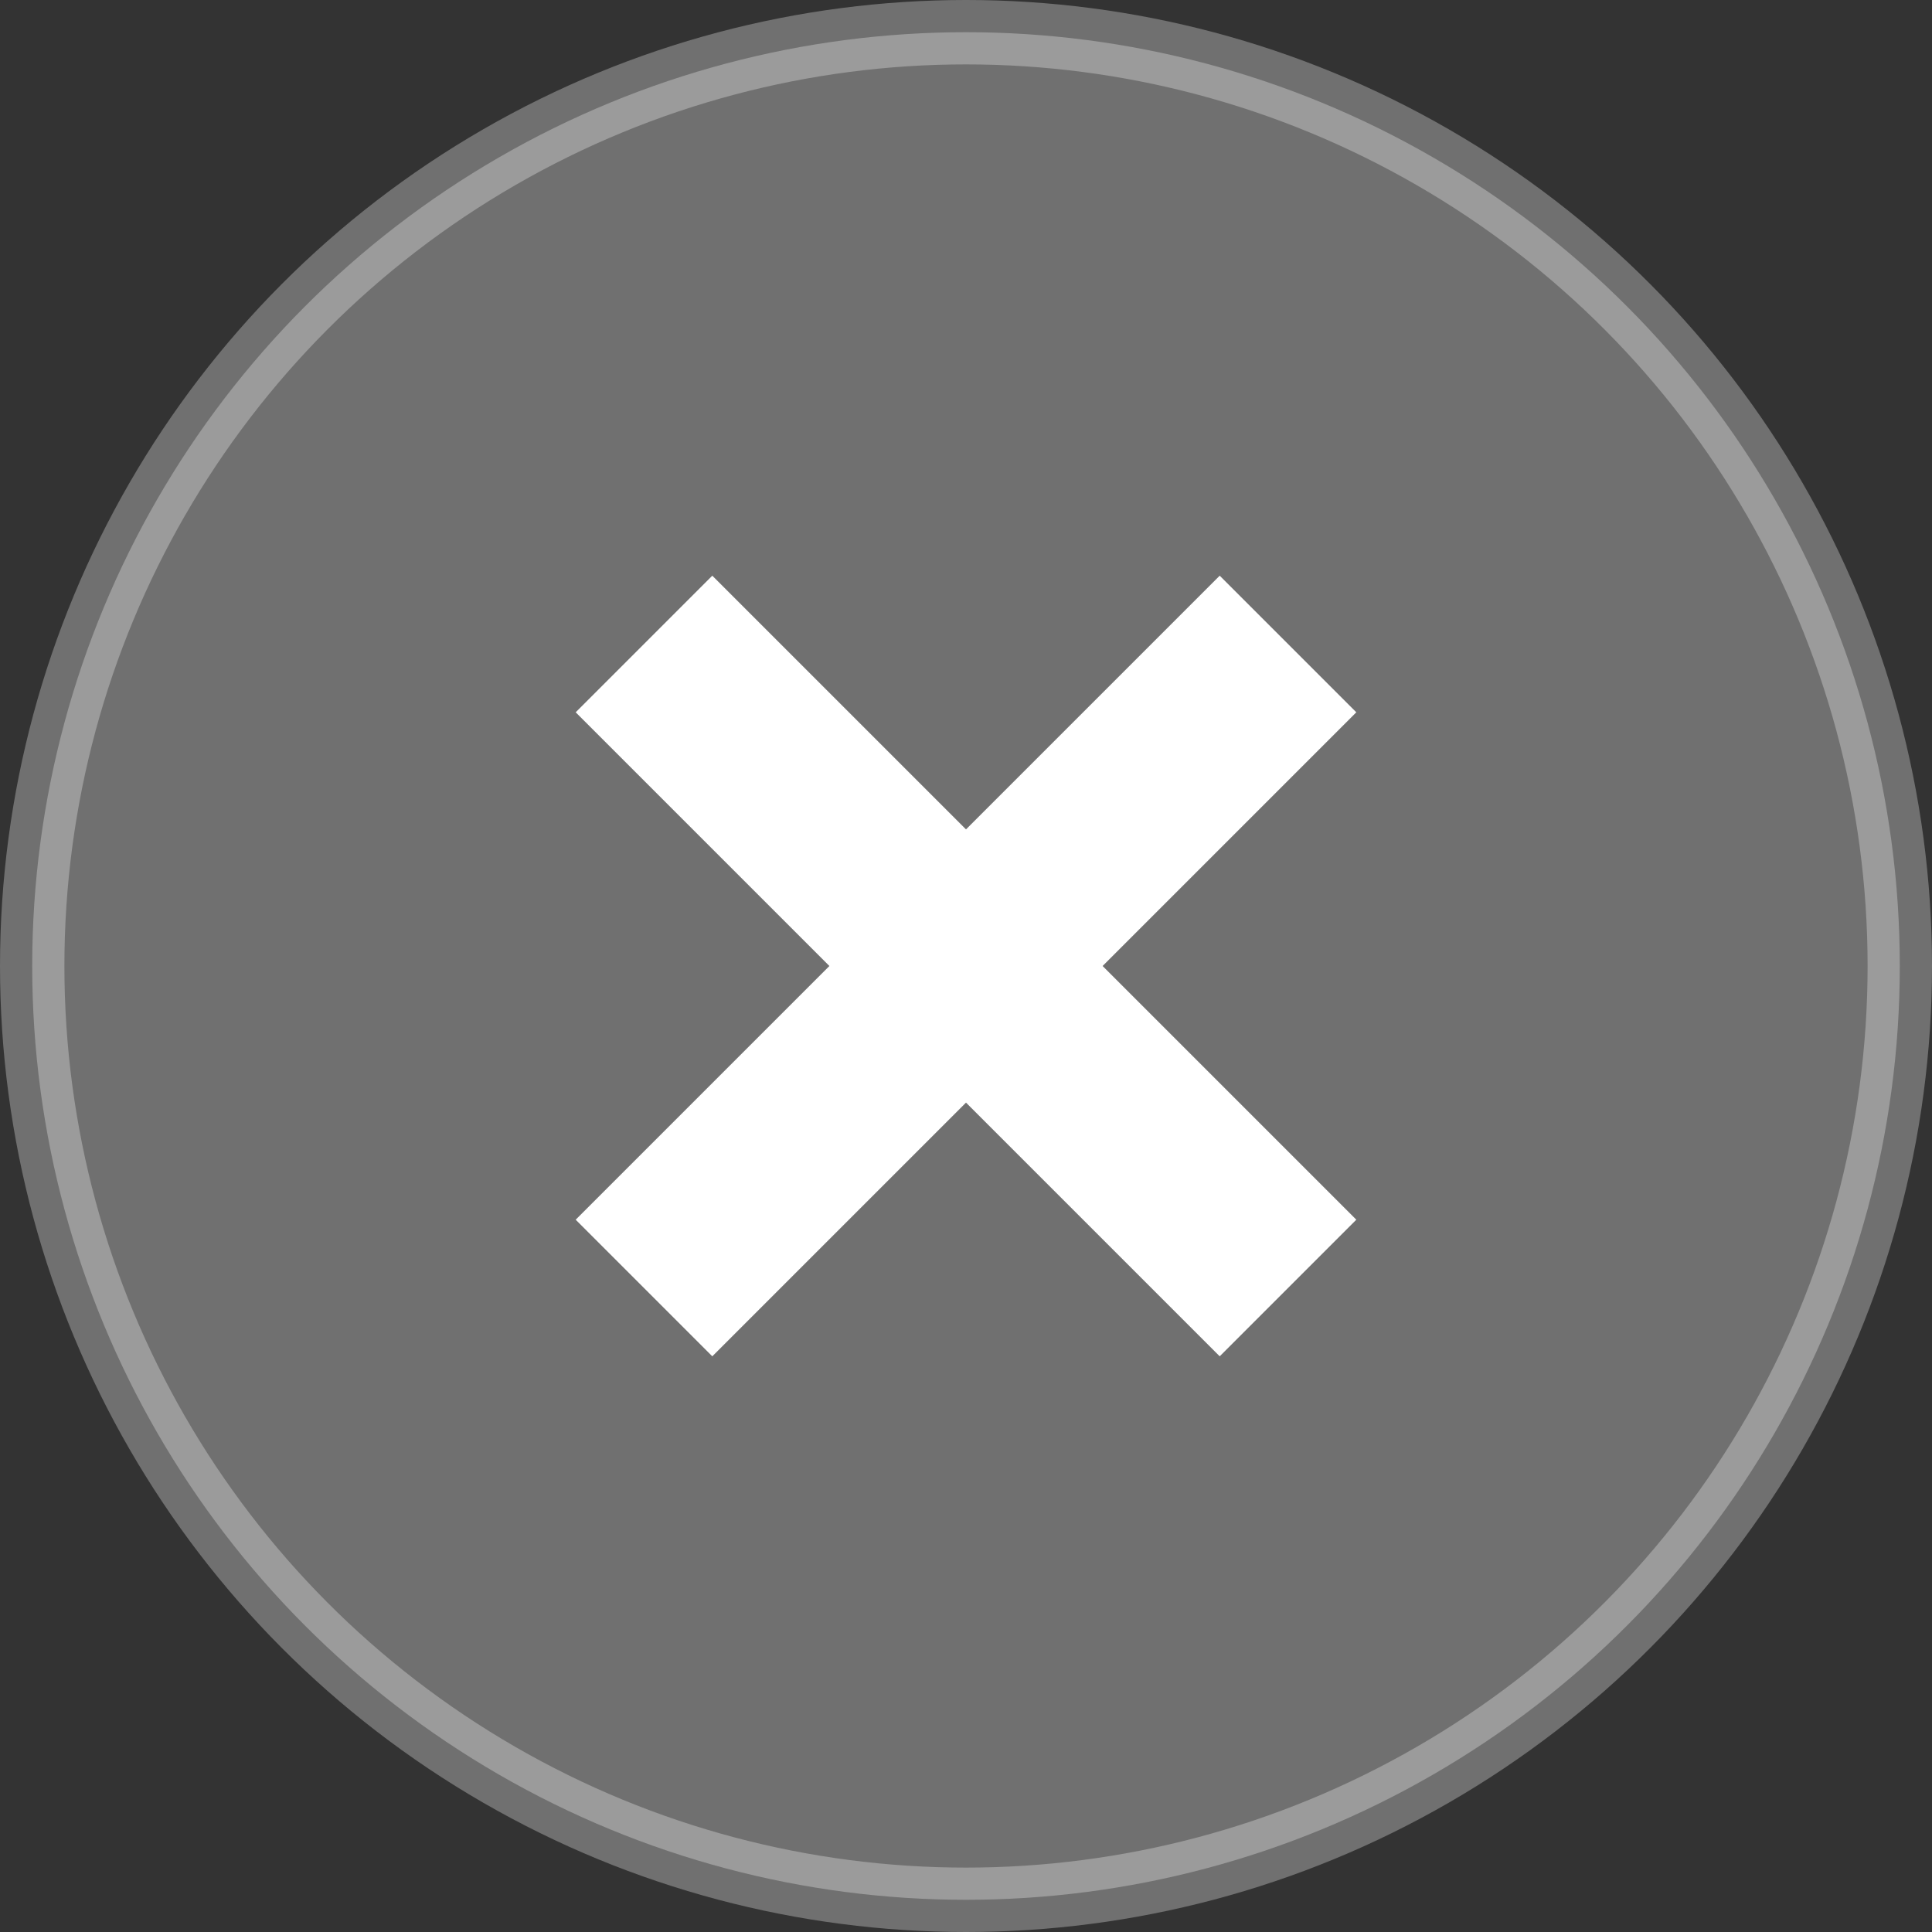
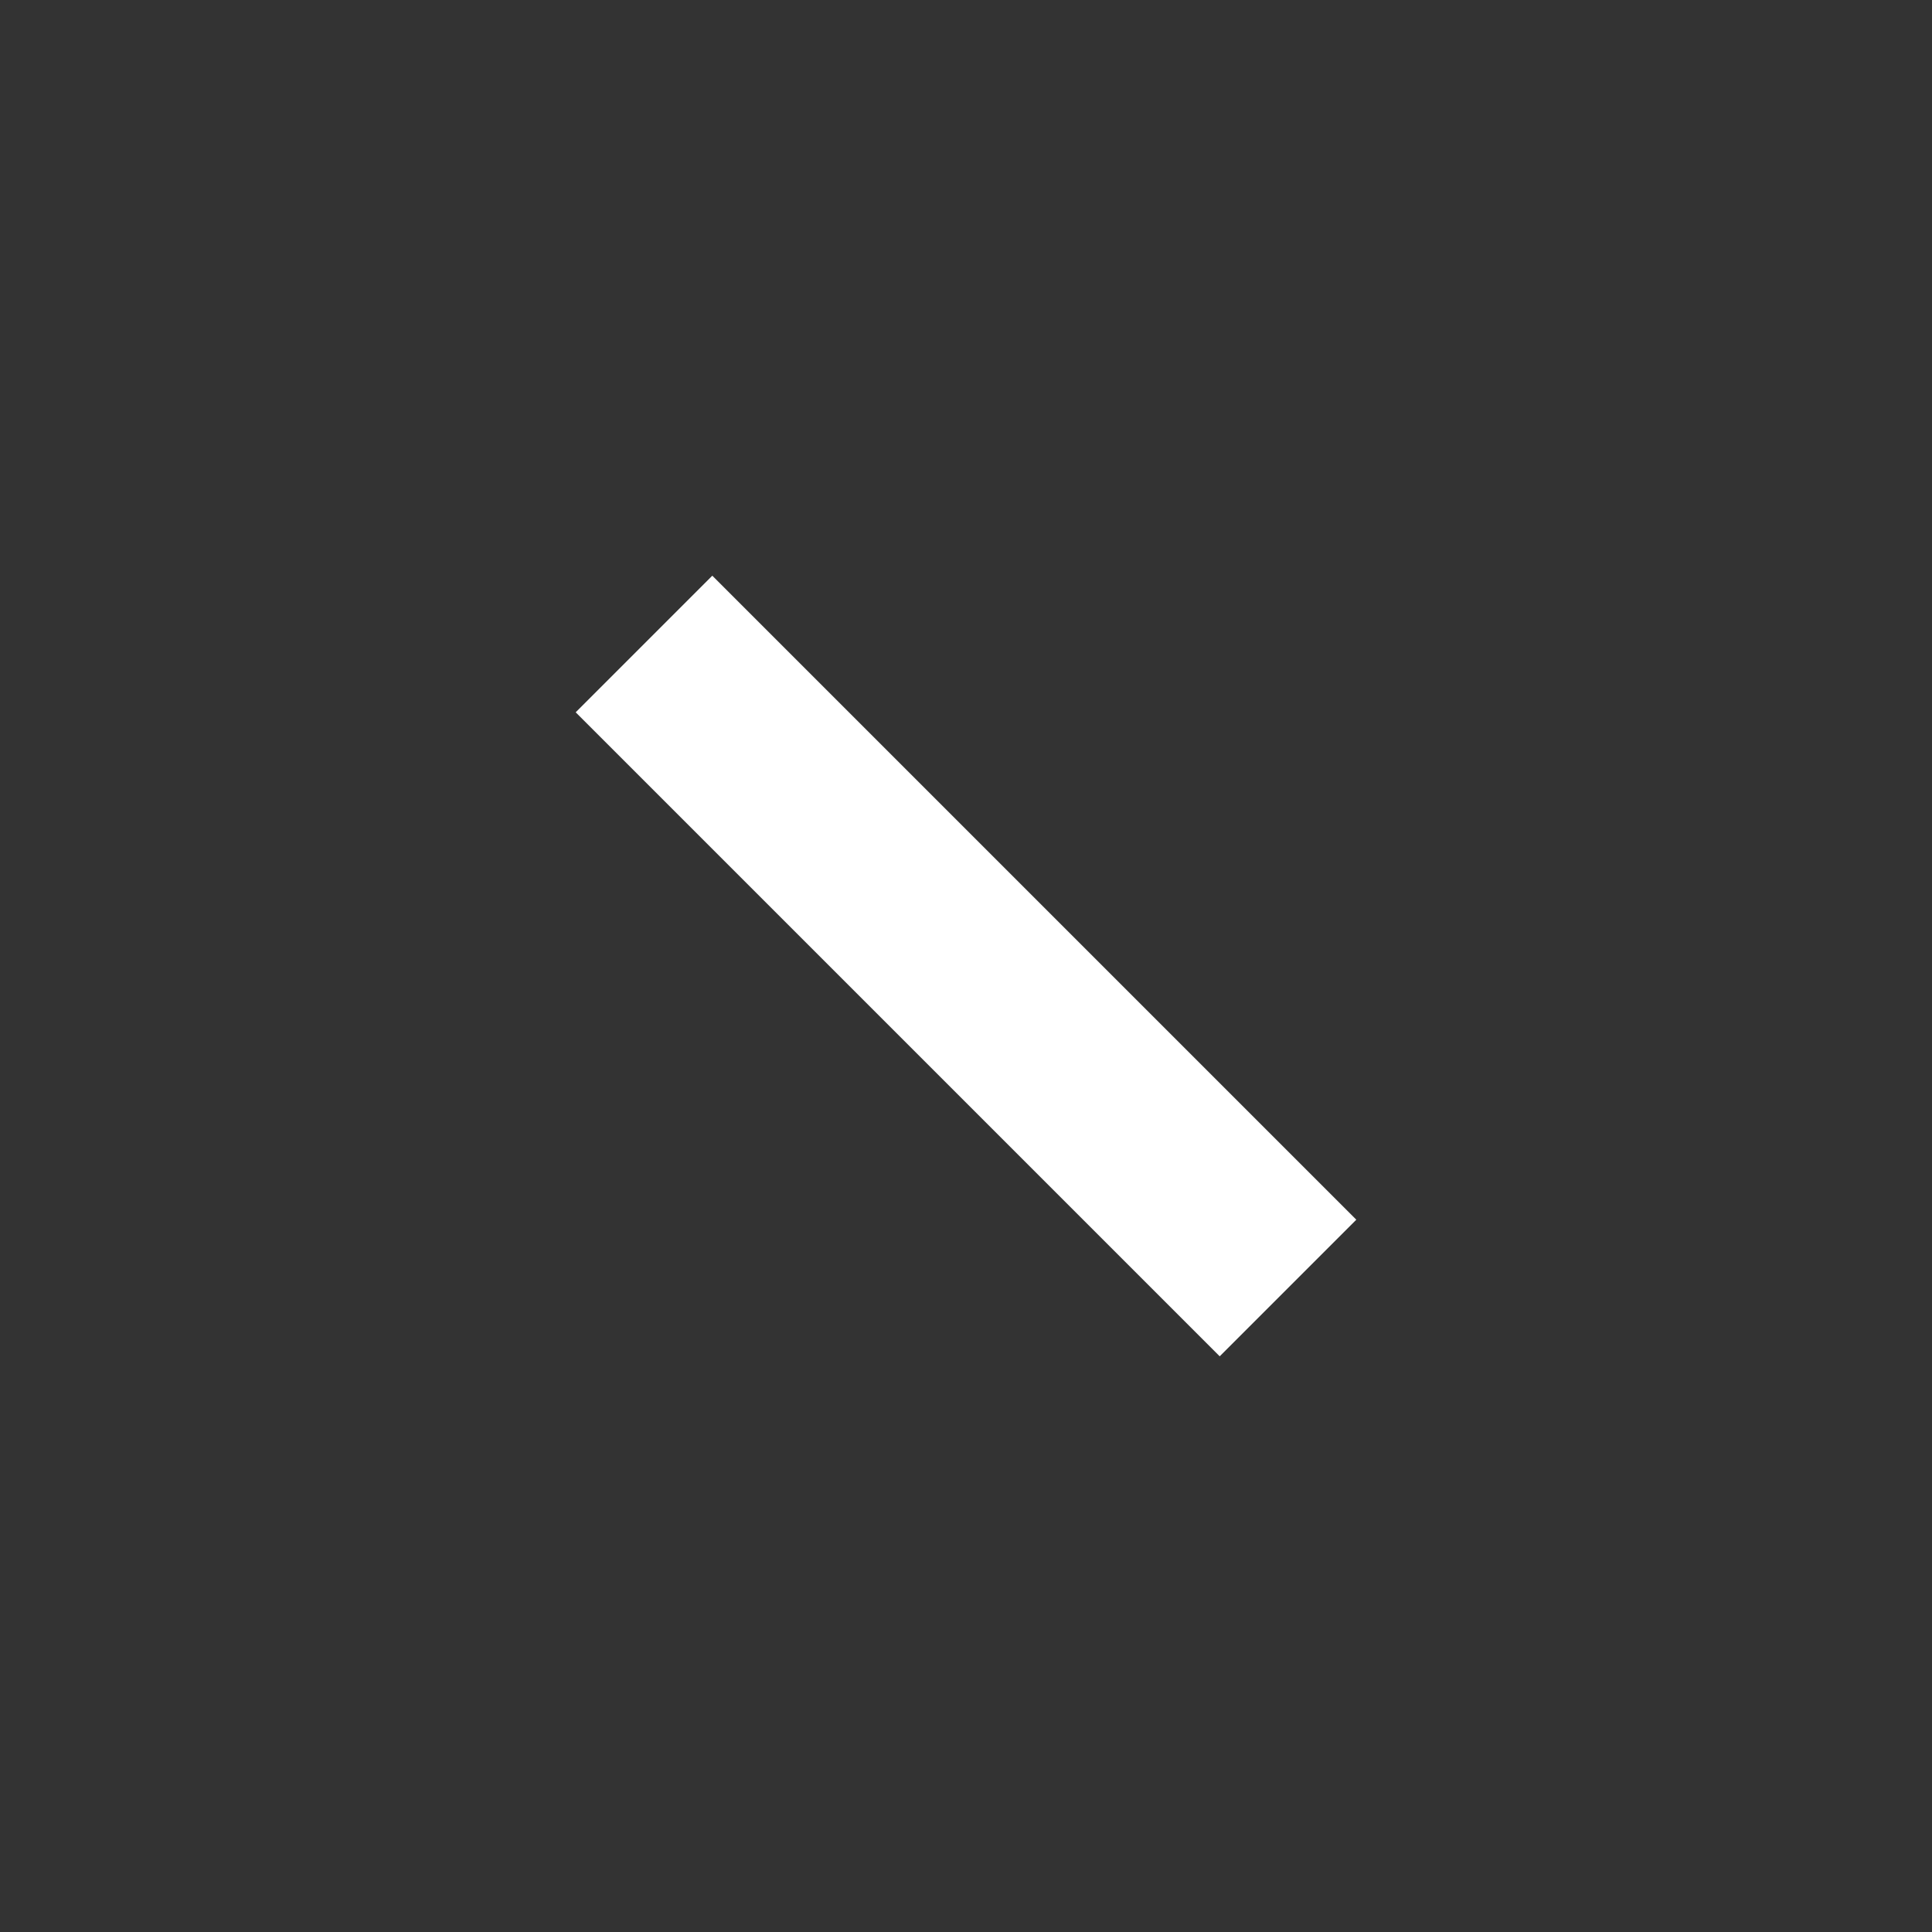
<svg xmlns="http://www.w3.org/2000/svg" width="30" height="30" viewBox="0 0 30 30" fill="none">
  <rect x="0" y="0" width="30" height="30" fill="#333333" stroke="none" />
-   <circle opacity="0.3" cx="15" cy="15" r="14.5" fill="white" stroke="white" />
  <path d="M10 10L20 20" stroke="white" stroke-width="3" />
-   <path d="M20 10L10 20" stroke="white" stroke-width="3" />
</svg>